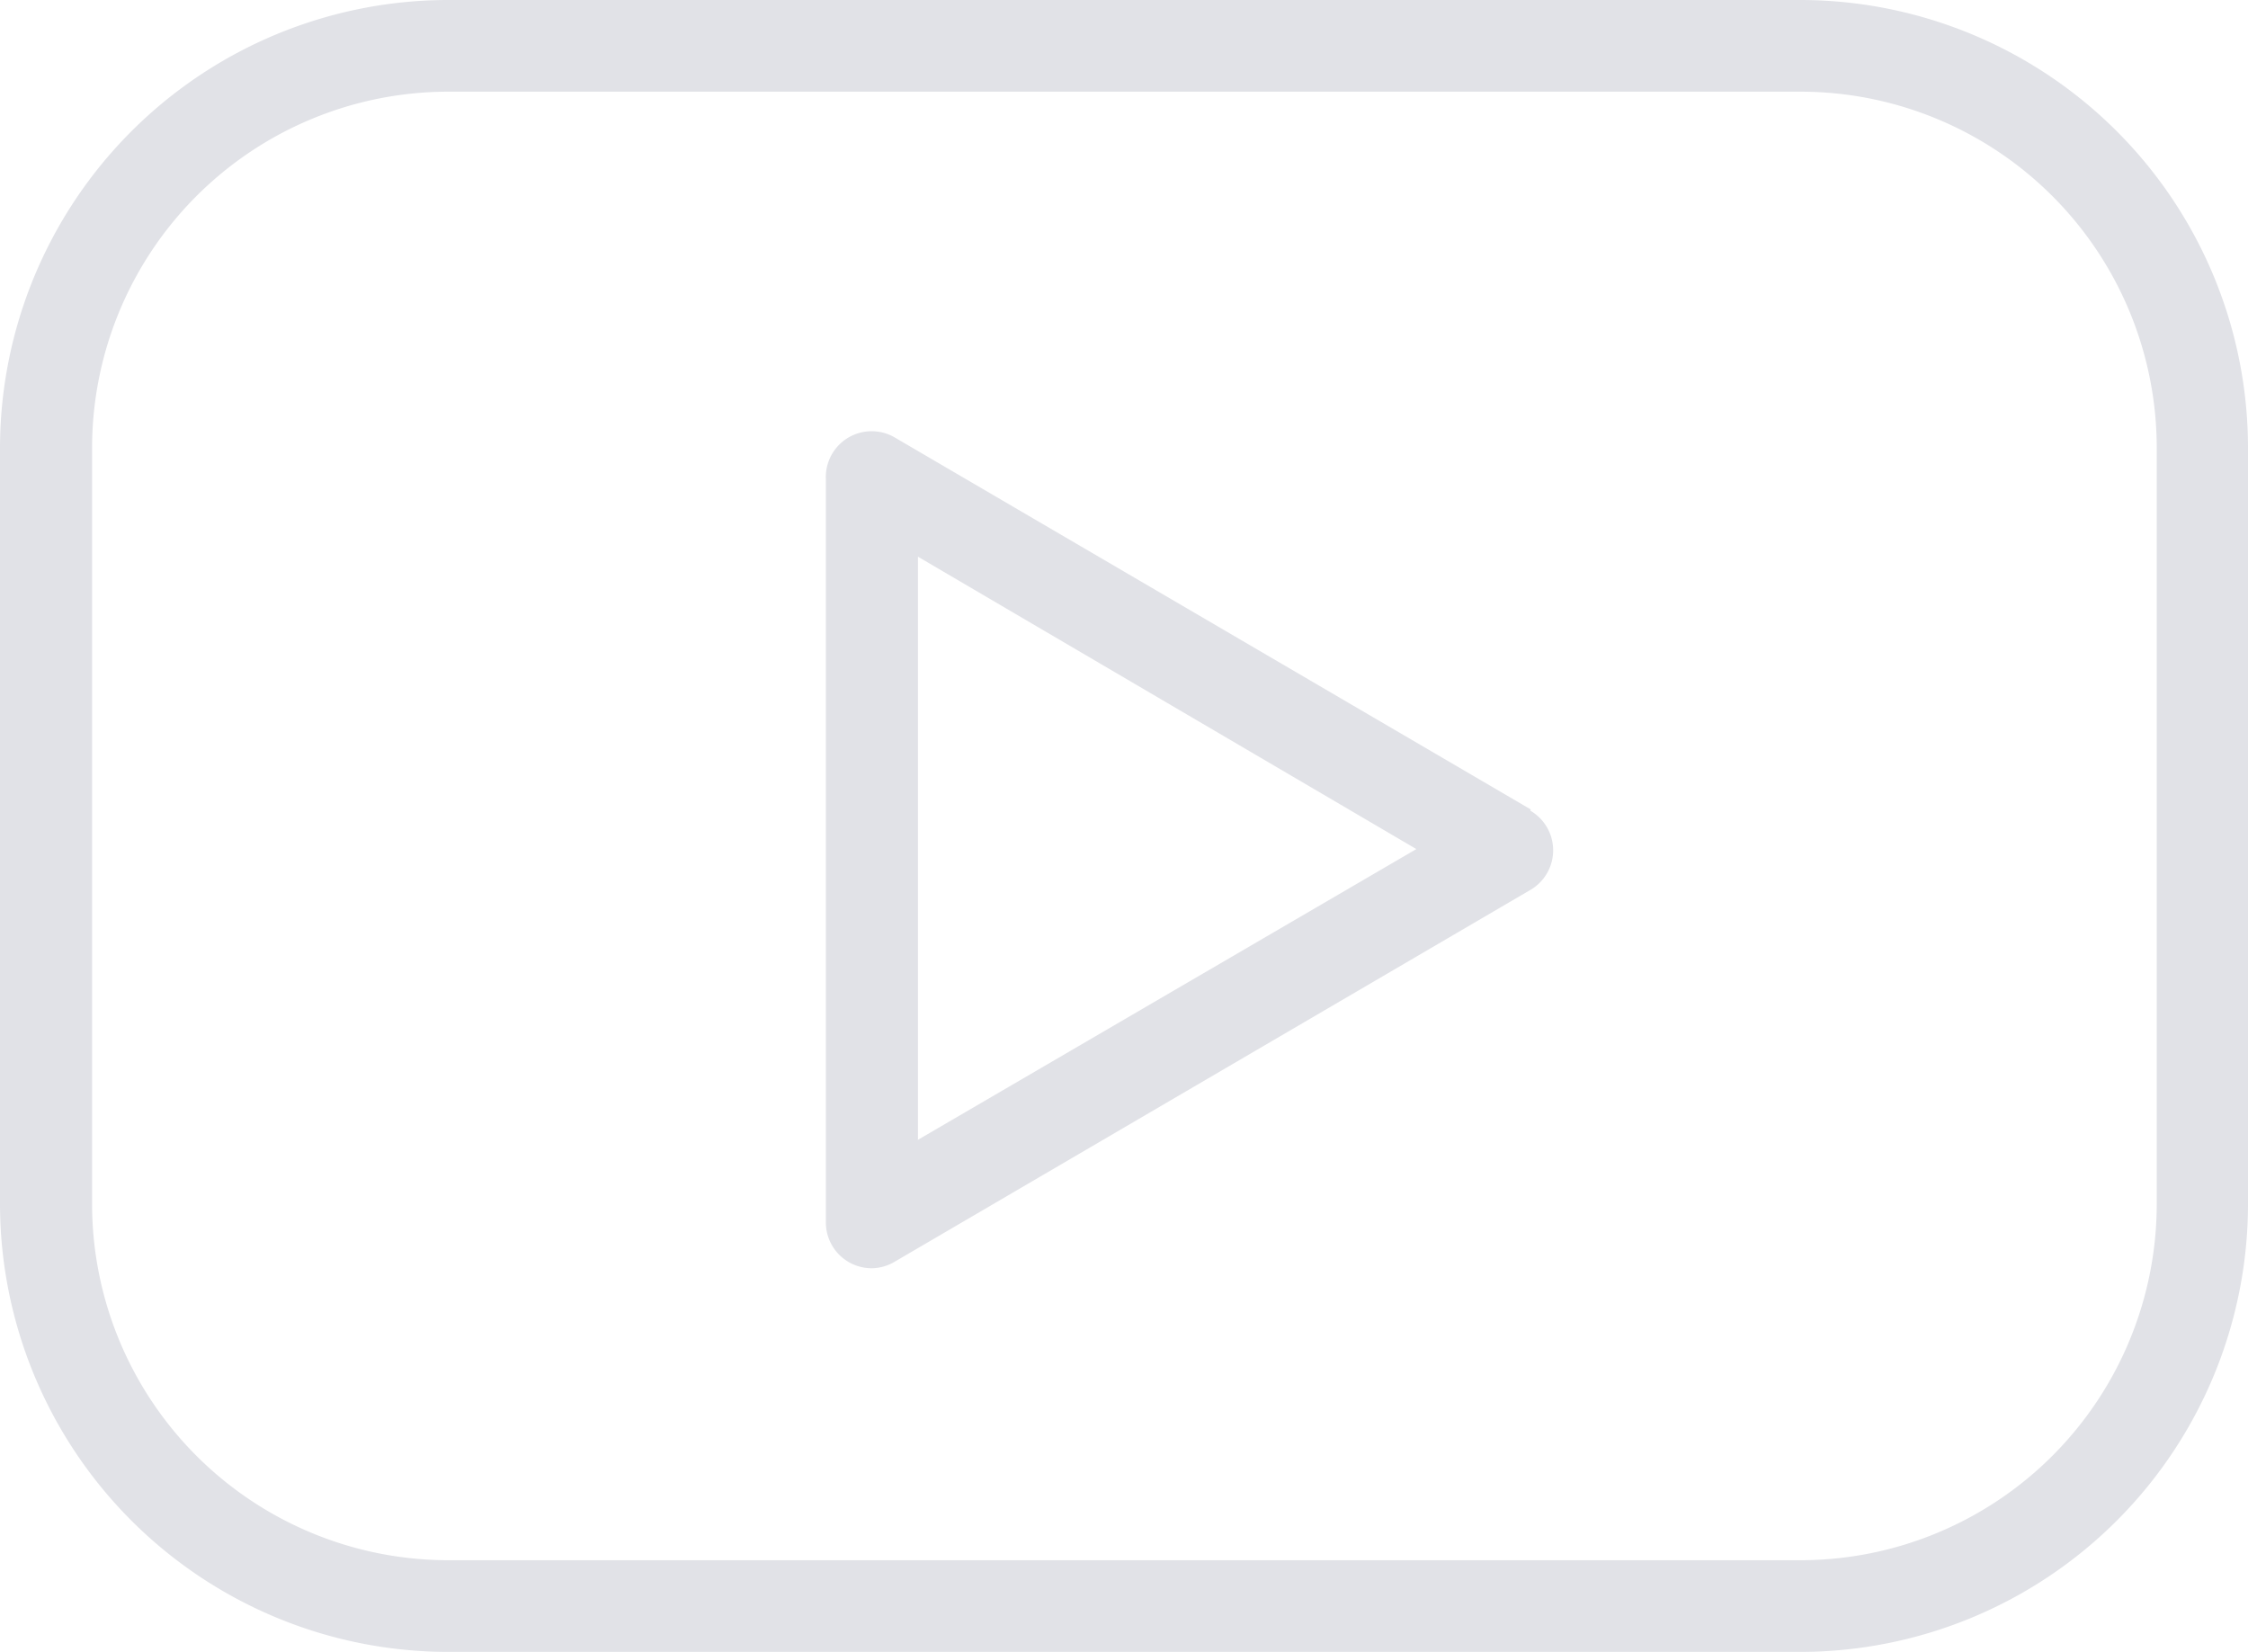
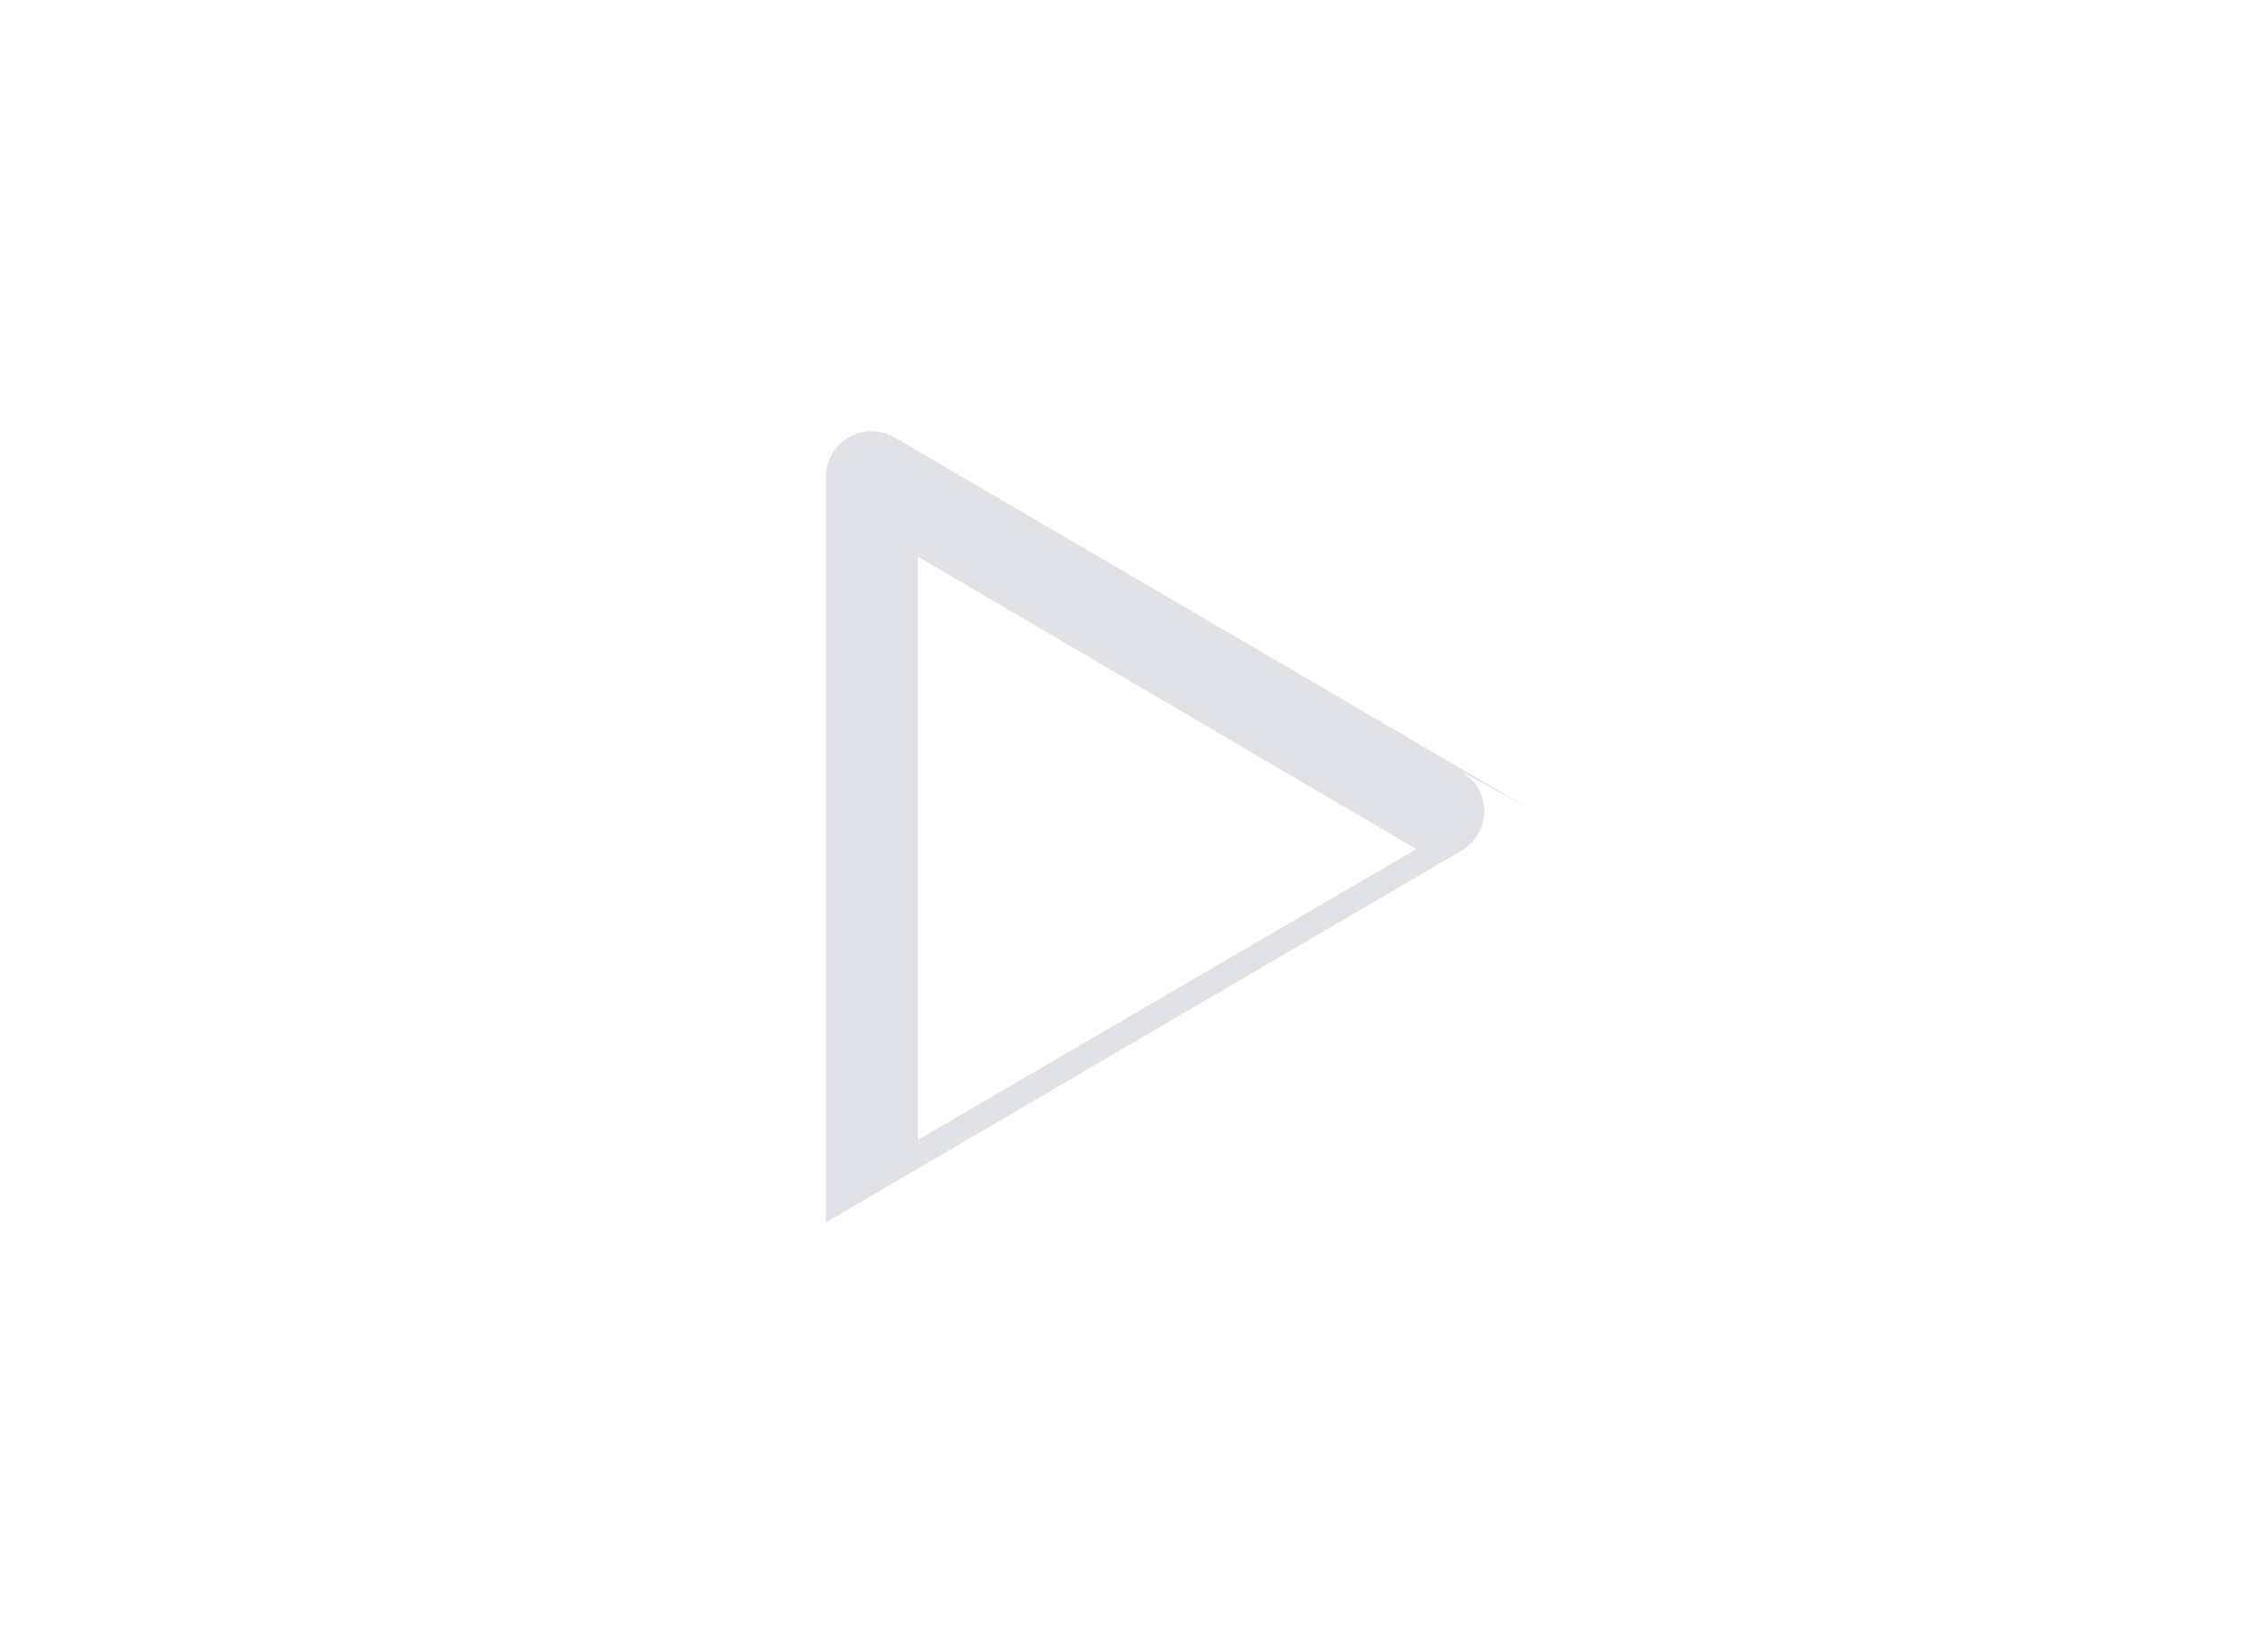
<svg xmlns="http://www.w3.org/2000/svg" viewBox="0 0 54.44 40">
  <defs>
    <style>.cls-1{fill:#e1e2e7;}</style>
  </defs>
  <title>logo youtube</title>
  <g id="Capa_2" data-name="Capa 2">
    <g id="concepto">
-       <path class="cls-1" d="M43.62,0H10.83A10.86,10.86,0,0,0,0,10.86V29.14A10.86,10.86,0,0,0,10.83,40H43.62A10.85,10.85,0,0,0,54.44,29.14V10.86A10.85,10.85,0,0,0,43.62,0Zm8.61,29.14a8.63,8.63,0,0,1-8.61,8.64H10.83a8.63,8.63,0,0,1-8.6-8.64V10.86a8.63,8.63,0,0,1,8.6-8.64H43.62a8.63,8.63,0,0,1,8.61,8.64Zm0,0" />
-       <path class="cls-1" d="M37.07,19.6l-15.39-9a1.11,1.11,0,0,0-1.68,1v18a1.11,1.11,0,0,0,1.11,1.11,1.11,1.11,0,0,0,.56-.16l15.39-9a1.11,1.11,0,0,0,0-1.92Zm-14.84,8V13.48L34.3,20.56Zm0,0" />
+       <path class="cls-1" d="M37.07,19.6l-15.39-9a1.11,1.11,0,0,0-1.68,1v18l15.39-9a1.11,1.11,0,0,0,0-1.92Zm-14.84,8V13.48L34.3,20.56Zm0,0" />
    </g>
  </g>
</svg>